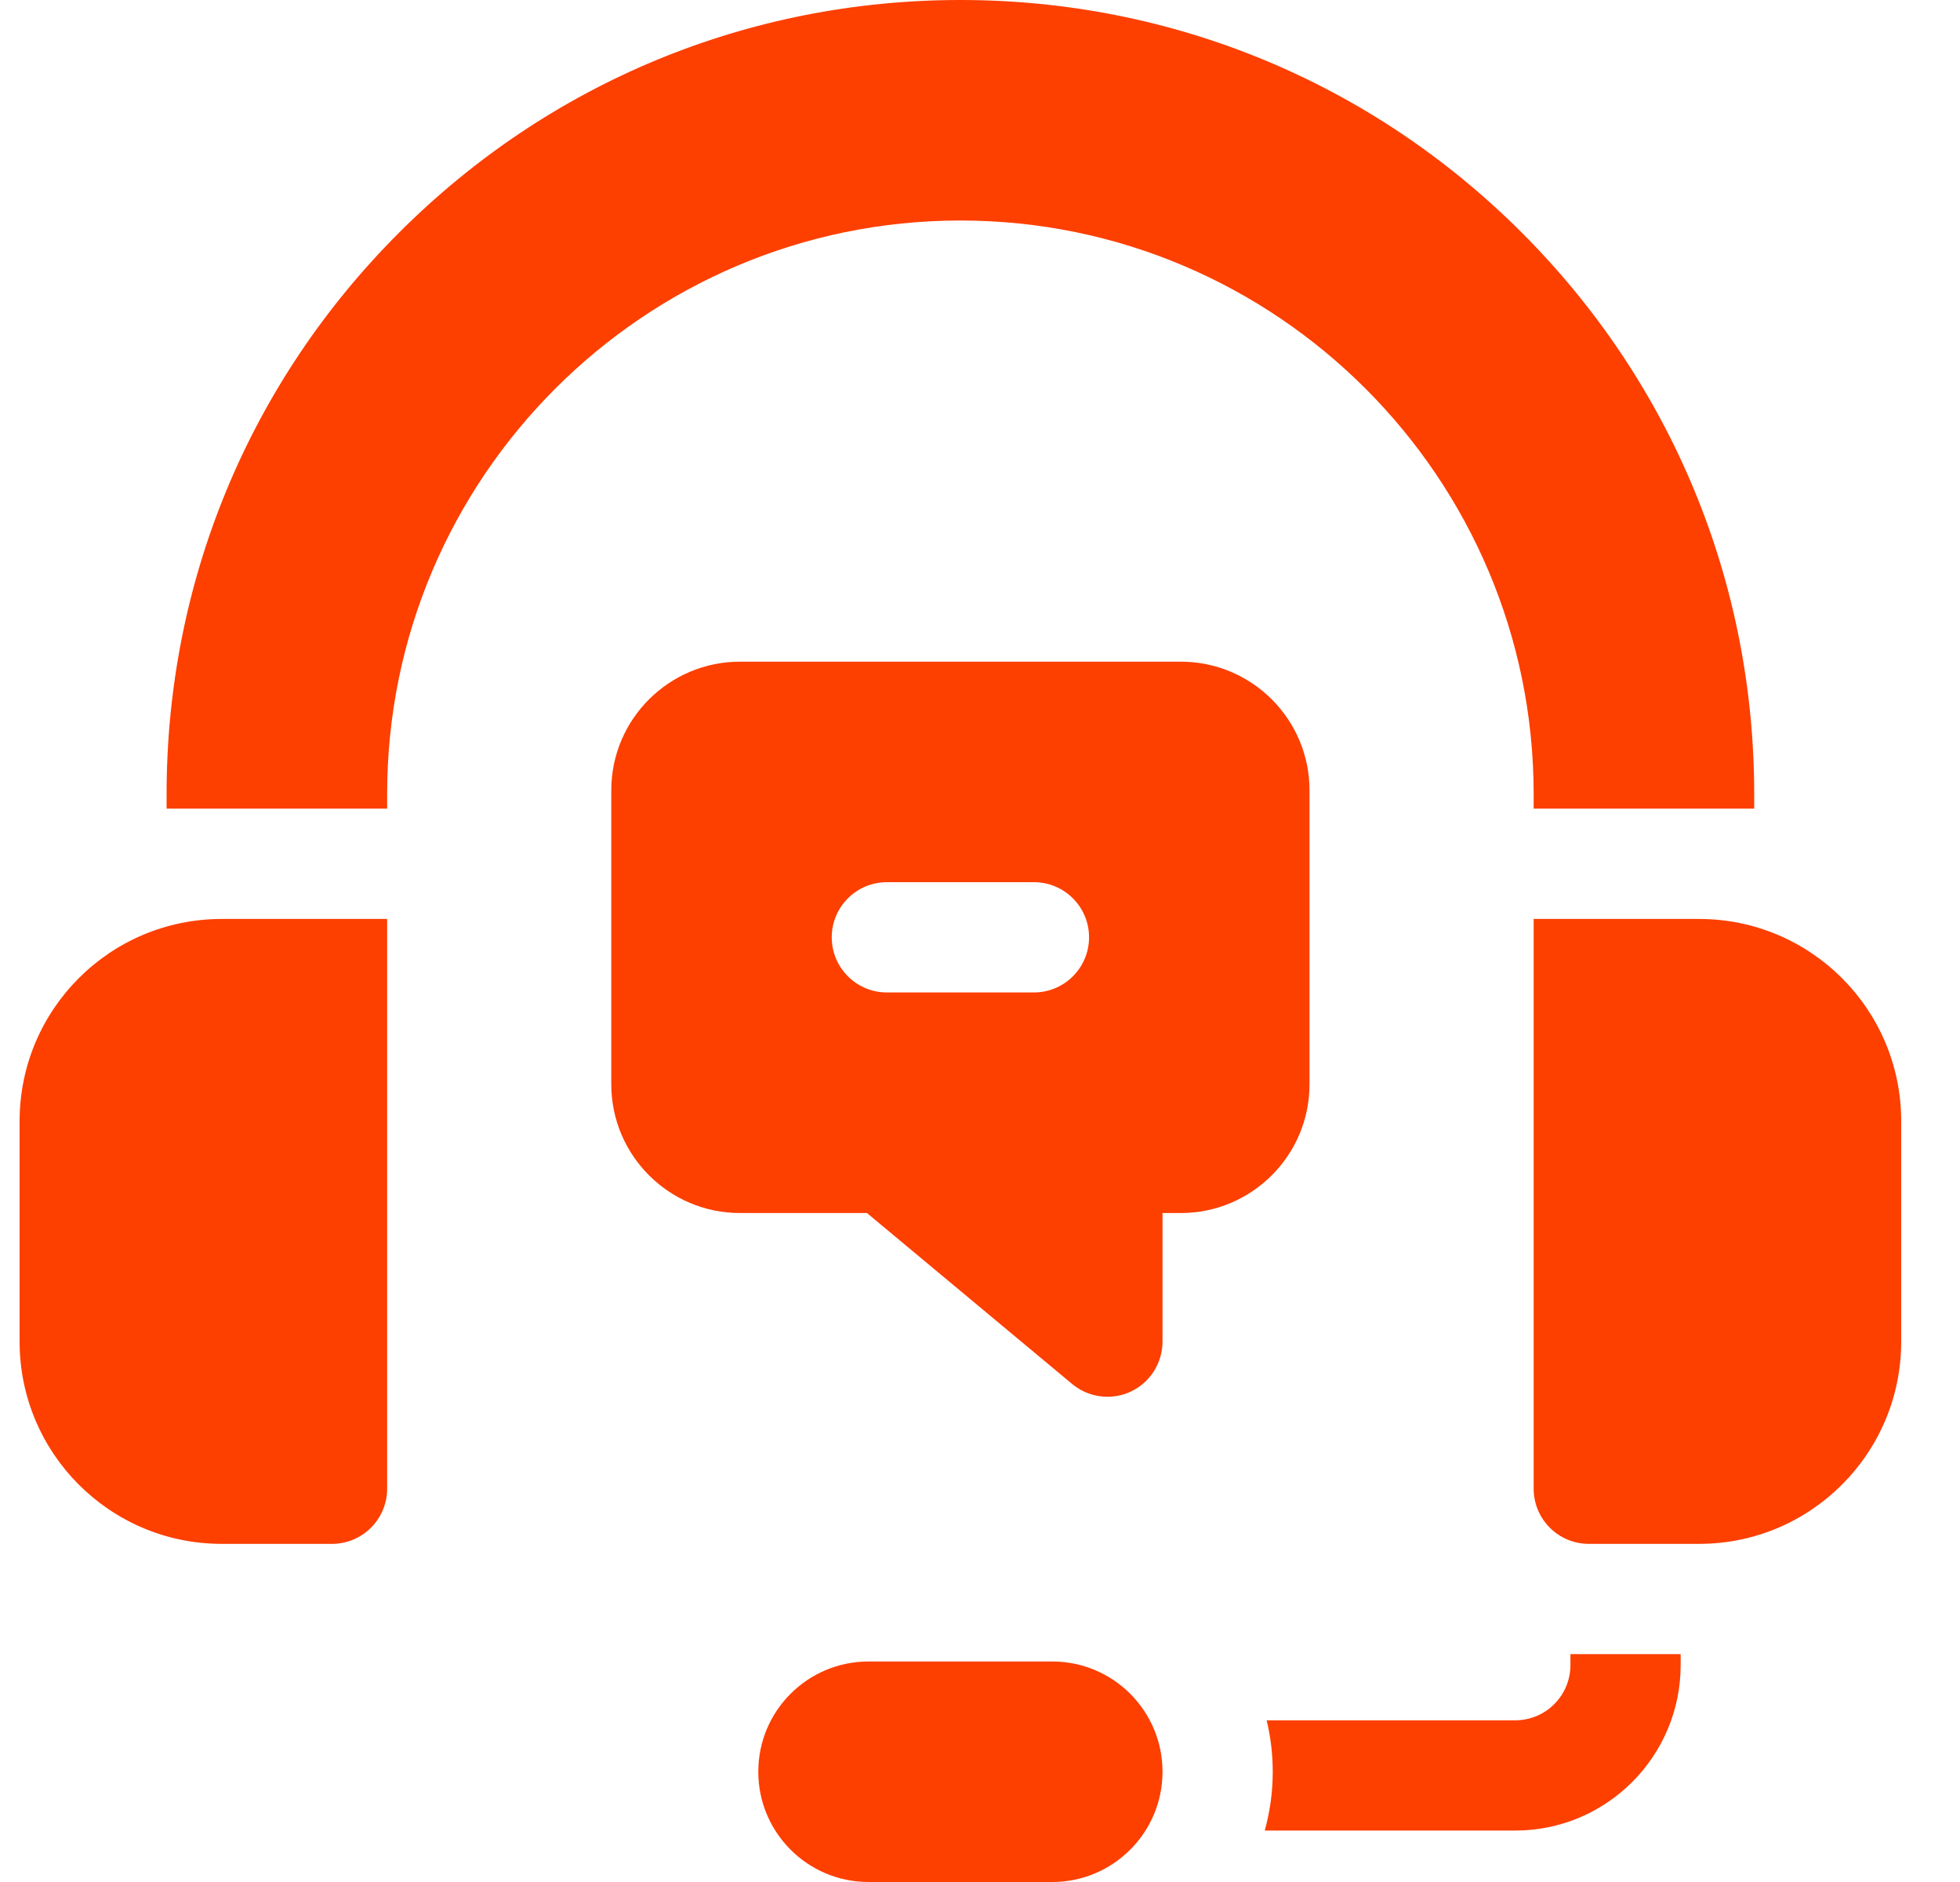
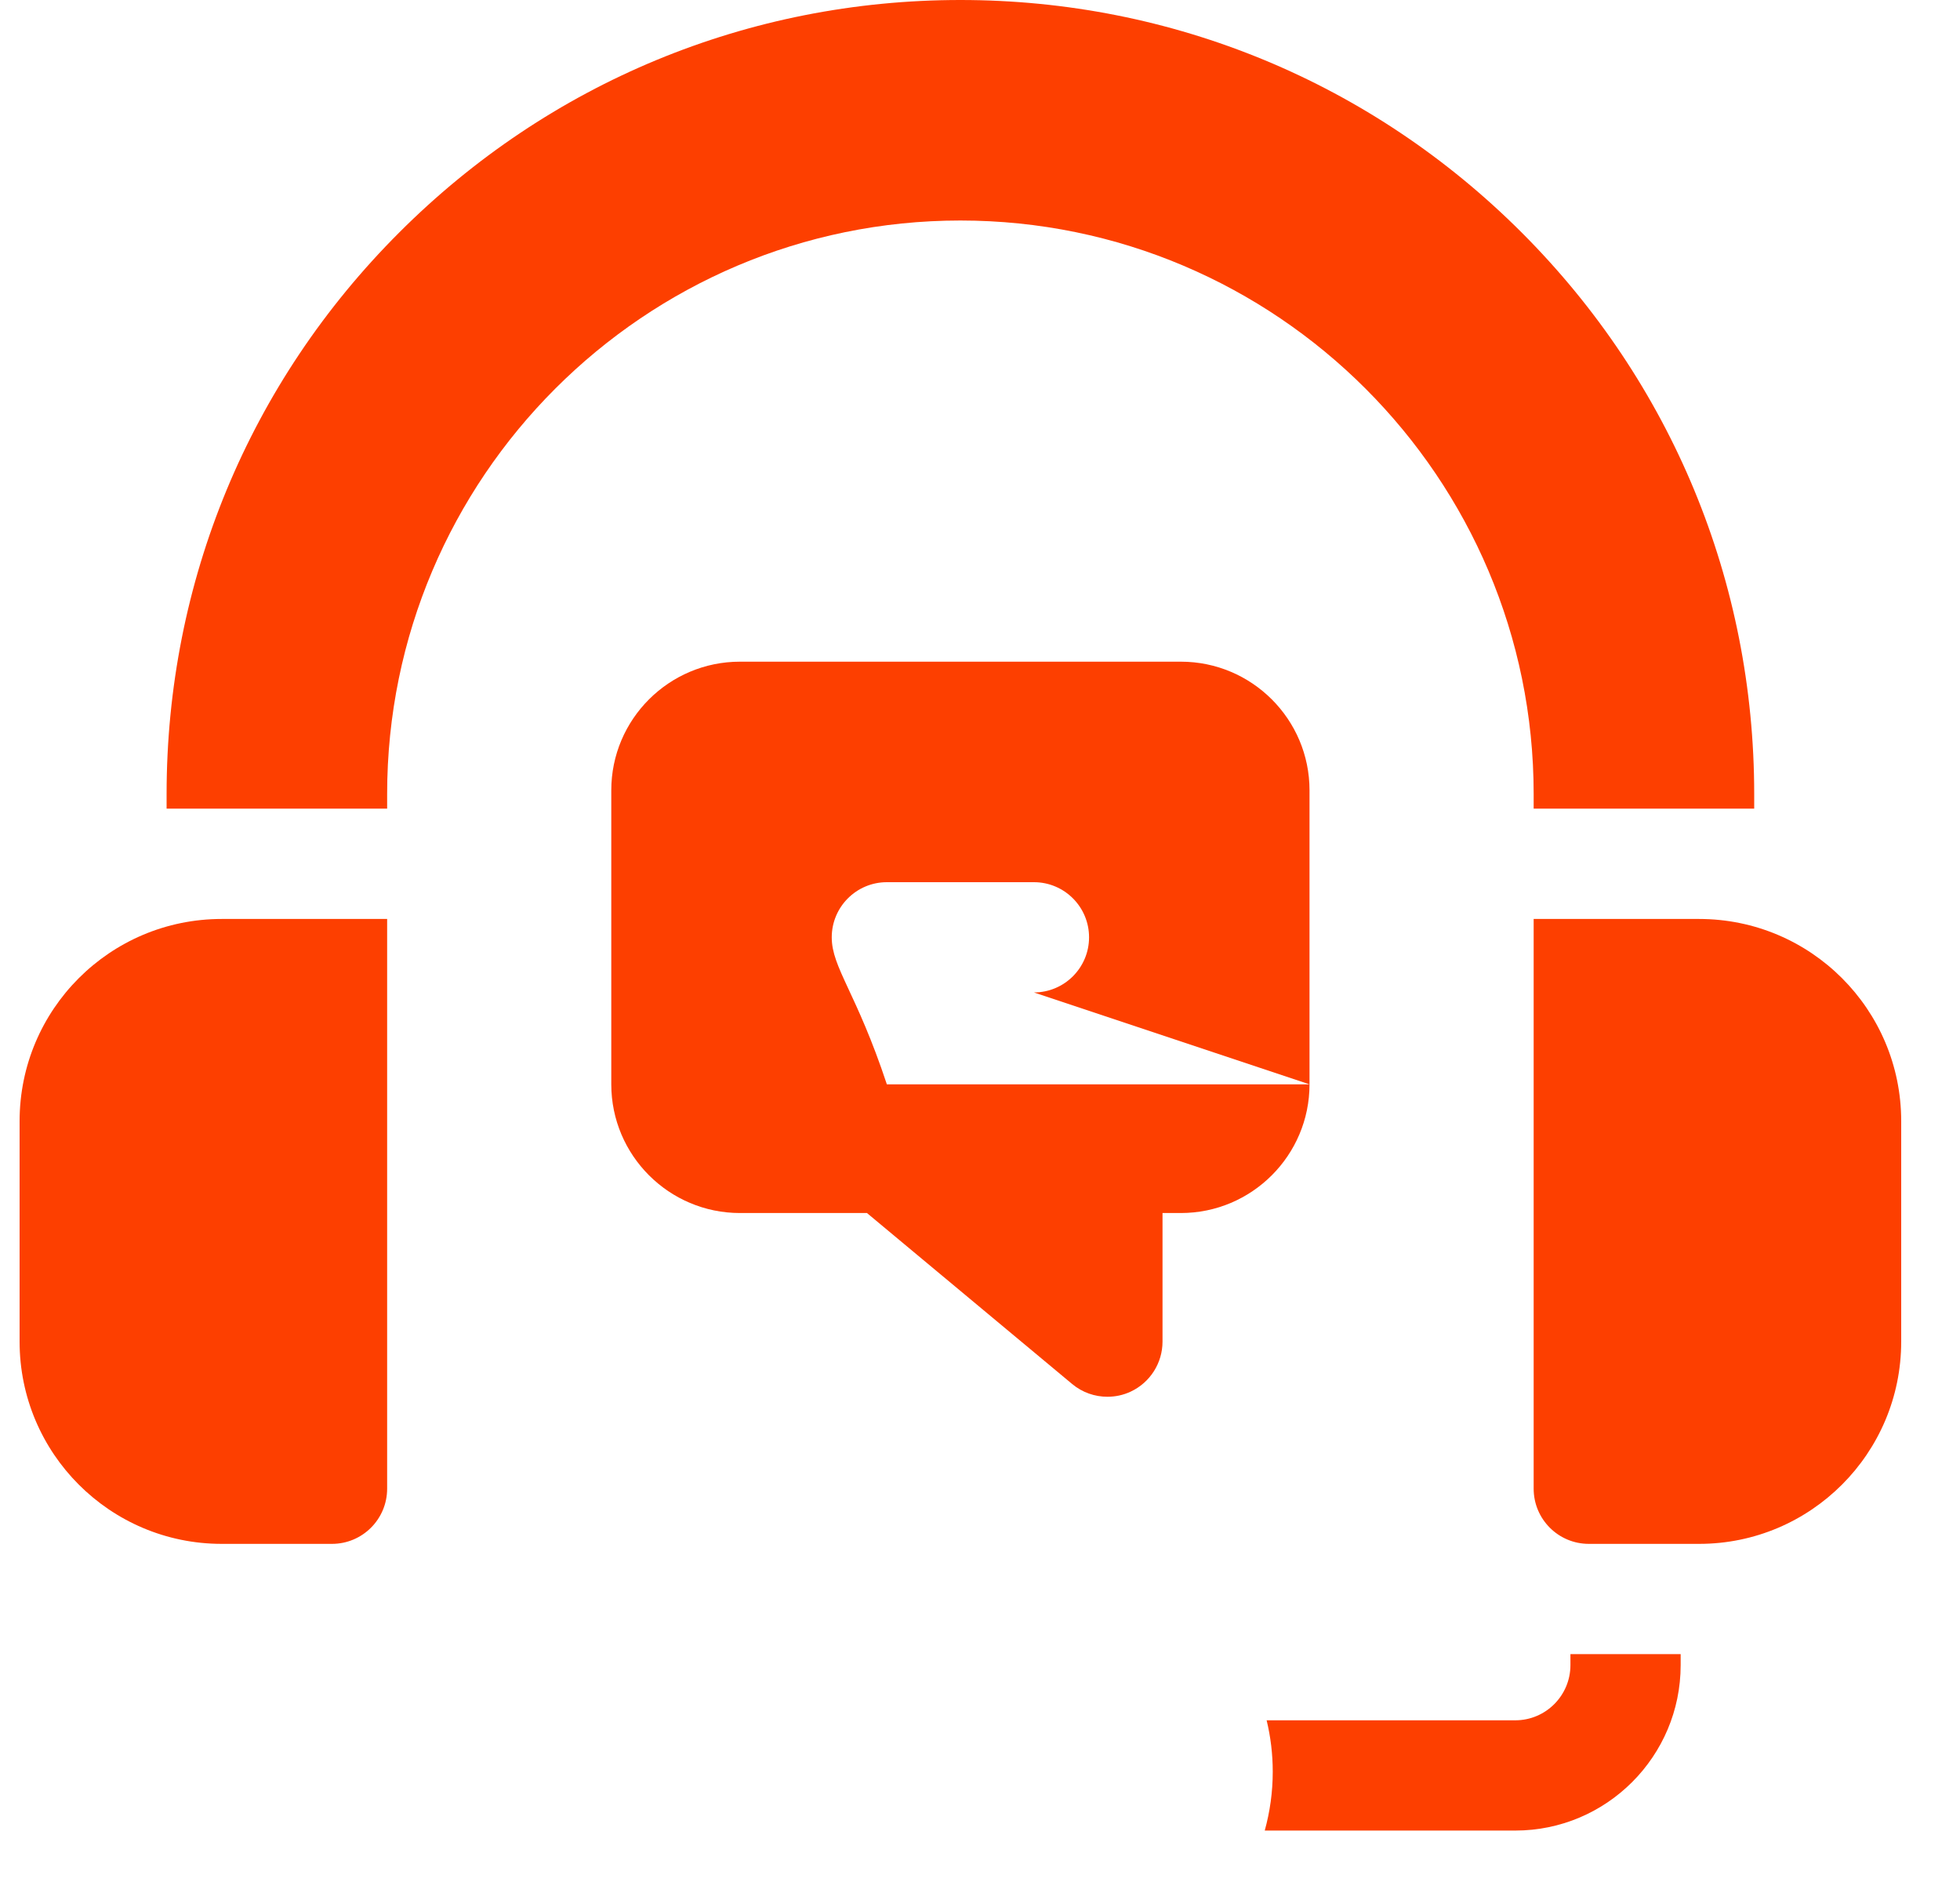
<svg xmlns="http://www.w3.org/2000/svg" width="25" height="24" viewBox="0 0 25 24" fill="none">
  <g clip-path="url(#clip0_266_1188)">
    <path d="M0.25 14.297V17.109C0.25 18.533 1.404 19.688 2.828 19.688H4.234C4.623 19.688 4.938 19.373 4.938 18.984V11.719H2.828C1.404 11.719 0.25 12.873 0.25 14.297Z" fill="#FD3F00" />
-     <path d="M16.703 13.828V10.078C16.703 9.173 15.967 8.438 15.062 8.438H9.438C8.533 8.438 7.797 9.173 7.797 10.078V13.828C7.797 14.733 8.533 15.469 9.438 15.469H11.058L13.675 17.649C13.804 17.757 13.964 17.812 14.125 17.812C14.226 17.812 14.328 17.791 14.423 17.746C14.67 17.63 14.828 17.382 14.828 17.109V15.469H15.062C15.967 15.469 16.703 14.733 16.703 13.828ZM13.188 12.656H11.312C10.924 12.656 10.609 12.341 10.609 11.953C10.609 11.565 10.924 11.25 11.312 11.25H13.188C13.576 11.25 13.891 11.565 13.891 11.953C13.891 12.341 13.576 12.656 13.188 12.656Z" fill="#FD3F00" />
-     <path d="M9.672 22.594C9.672 23.37 10.302 24 11.078 24H13.422C14.198 24 14.828 23.37 14.828 22.594C14.828 21.817 14.198 21.188 13.422 21.188H11.078C10.302 21.188 9.672 21.817 9.672 22.594Z" fill="#FD3F00" />
+     <path d="M16.703 13.828V10.078C16.703 9.173 15.967 8.438 15.062 8.438H9.438C8.533 8.438 7.797 9.173 7.797 10.078V13.828C7.797 14.733 8.533 15.469 9.438 15.469H11.058L13.675 17.649C13.804 17.757 13.964 17.812 14.125 17.812C14.226 17.812 14.328 17.791 14.423 17.746C14.67 17.63 14.828 17.382 14.828 17.109V15.469H15.062C15.967 15.469 16.703 14.733 16.703 13.828ZH11.312C10.924 12.656 10.609 12.341 10.609 11.953C10.609 11.565 10.924 11.25 11.312 11.25H13.188C13.576 11.25 13.891 11.565 13.891 11.953C13.891 12.341 13.576 12.656 13.188 12.656Z" fill="#FD3F00" />
    <path d="M20.031 21.094V21.234C20.031 21.622 19.716 21.938 19.328 21.938H16.156C16.207 22.148 16.234 22.368 16.234 22.594C16.234 22.854 16.198 23.105 16.132 23.344H19.328C20.491 23.344 21.437 22.398 21.437 21.234V21.094H20.031Z" fill="#FD3F00" />
    <path d="M21.672 11.719H19.562V18.984C19.562 19.373 19.877 19.688 20.266 19.688H21.672C23.096 19.688 24.25 18.533 24.25 17.109V14.297C24.25 12.873 23.096 11.719 21.672 11.719Z" fill="#FD3F00" />
    <path d="M19.41 2.966C17.497 1.053 14.954 0 12.25 0C9.546 0 7.003 1.053 5.091 2.966C3.178 4.878 2.125 7.42 2.125 10.125V10.312H4.938V10.125C4.938 6.093 8.218 2.812 12.25 2.812C16.282 2.812 19.562 6.093 19.562 10.125V10.312H22.375V10.125C22.375 7.42 21.322 4.878 19.41 2.966Z" fill="#FD3F00" />
  </g>
  <defs>
    <clipPath id="clip0_266_1188">
      <rect width="24" height="24" fill="white" transform="translate(0.25)" />
    </clipPath>
  </defs>
</svg>